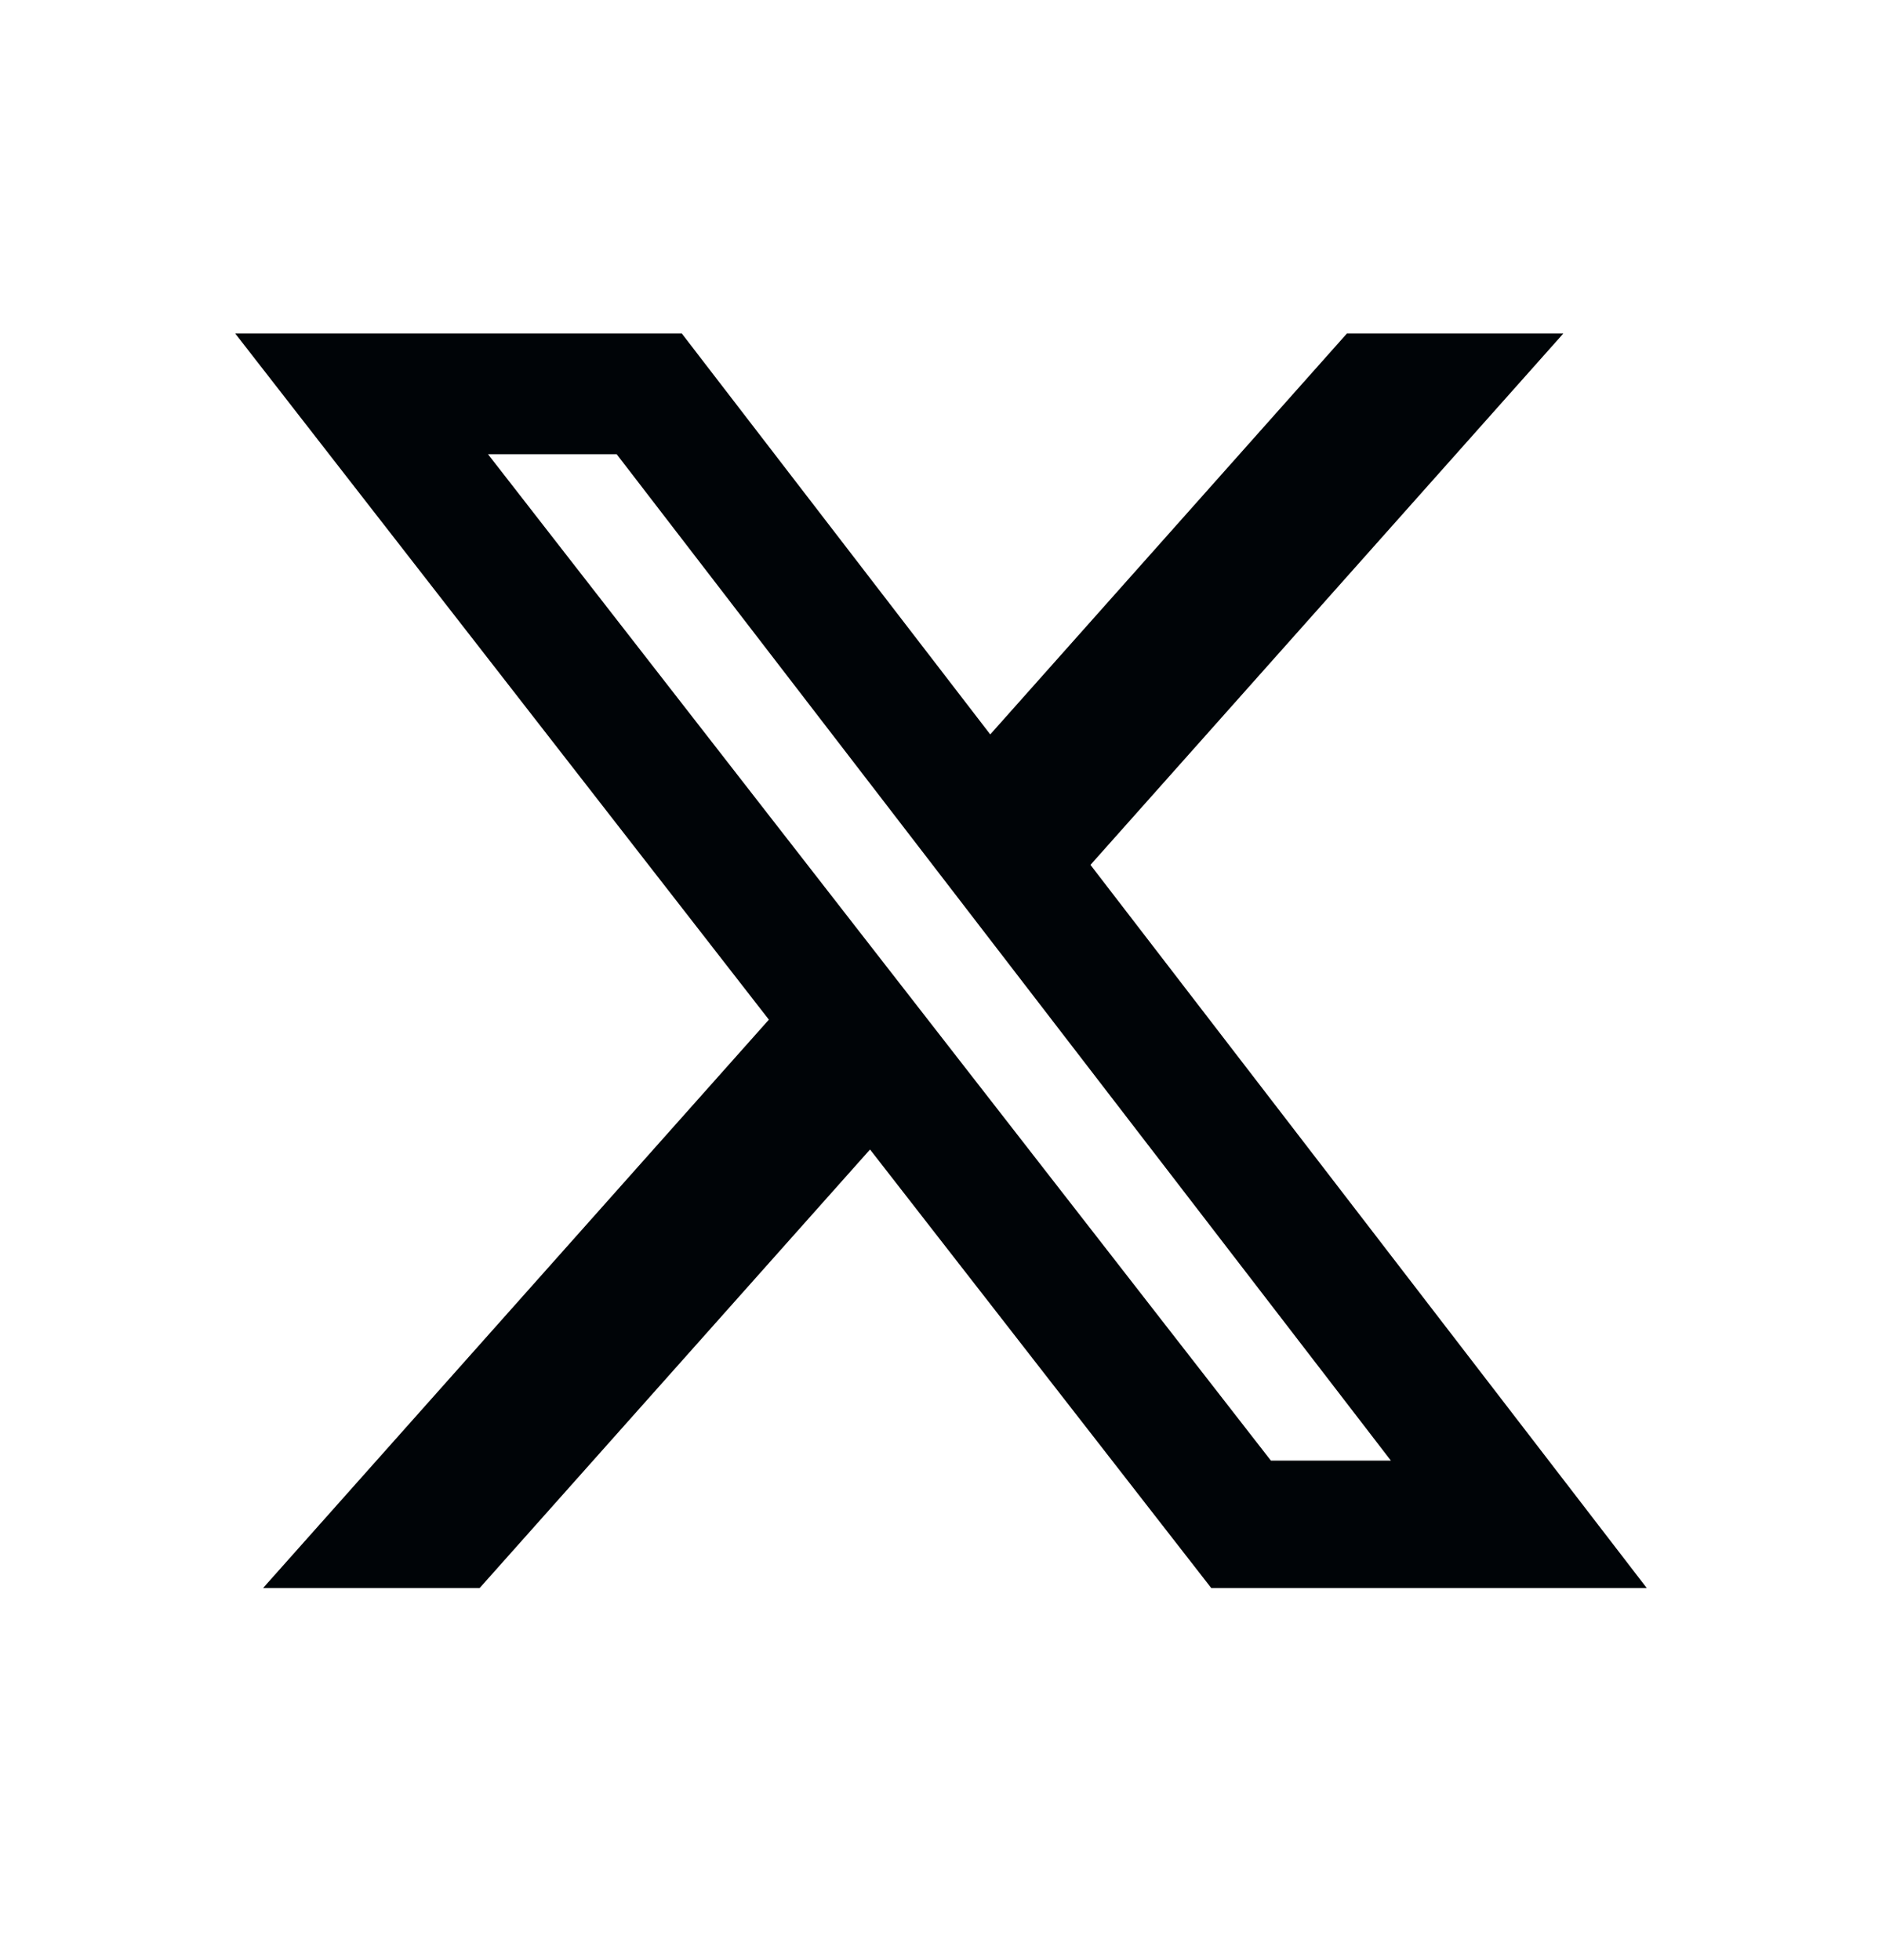
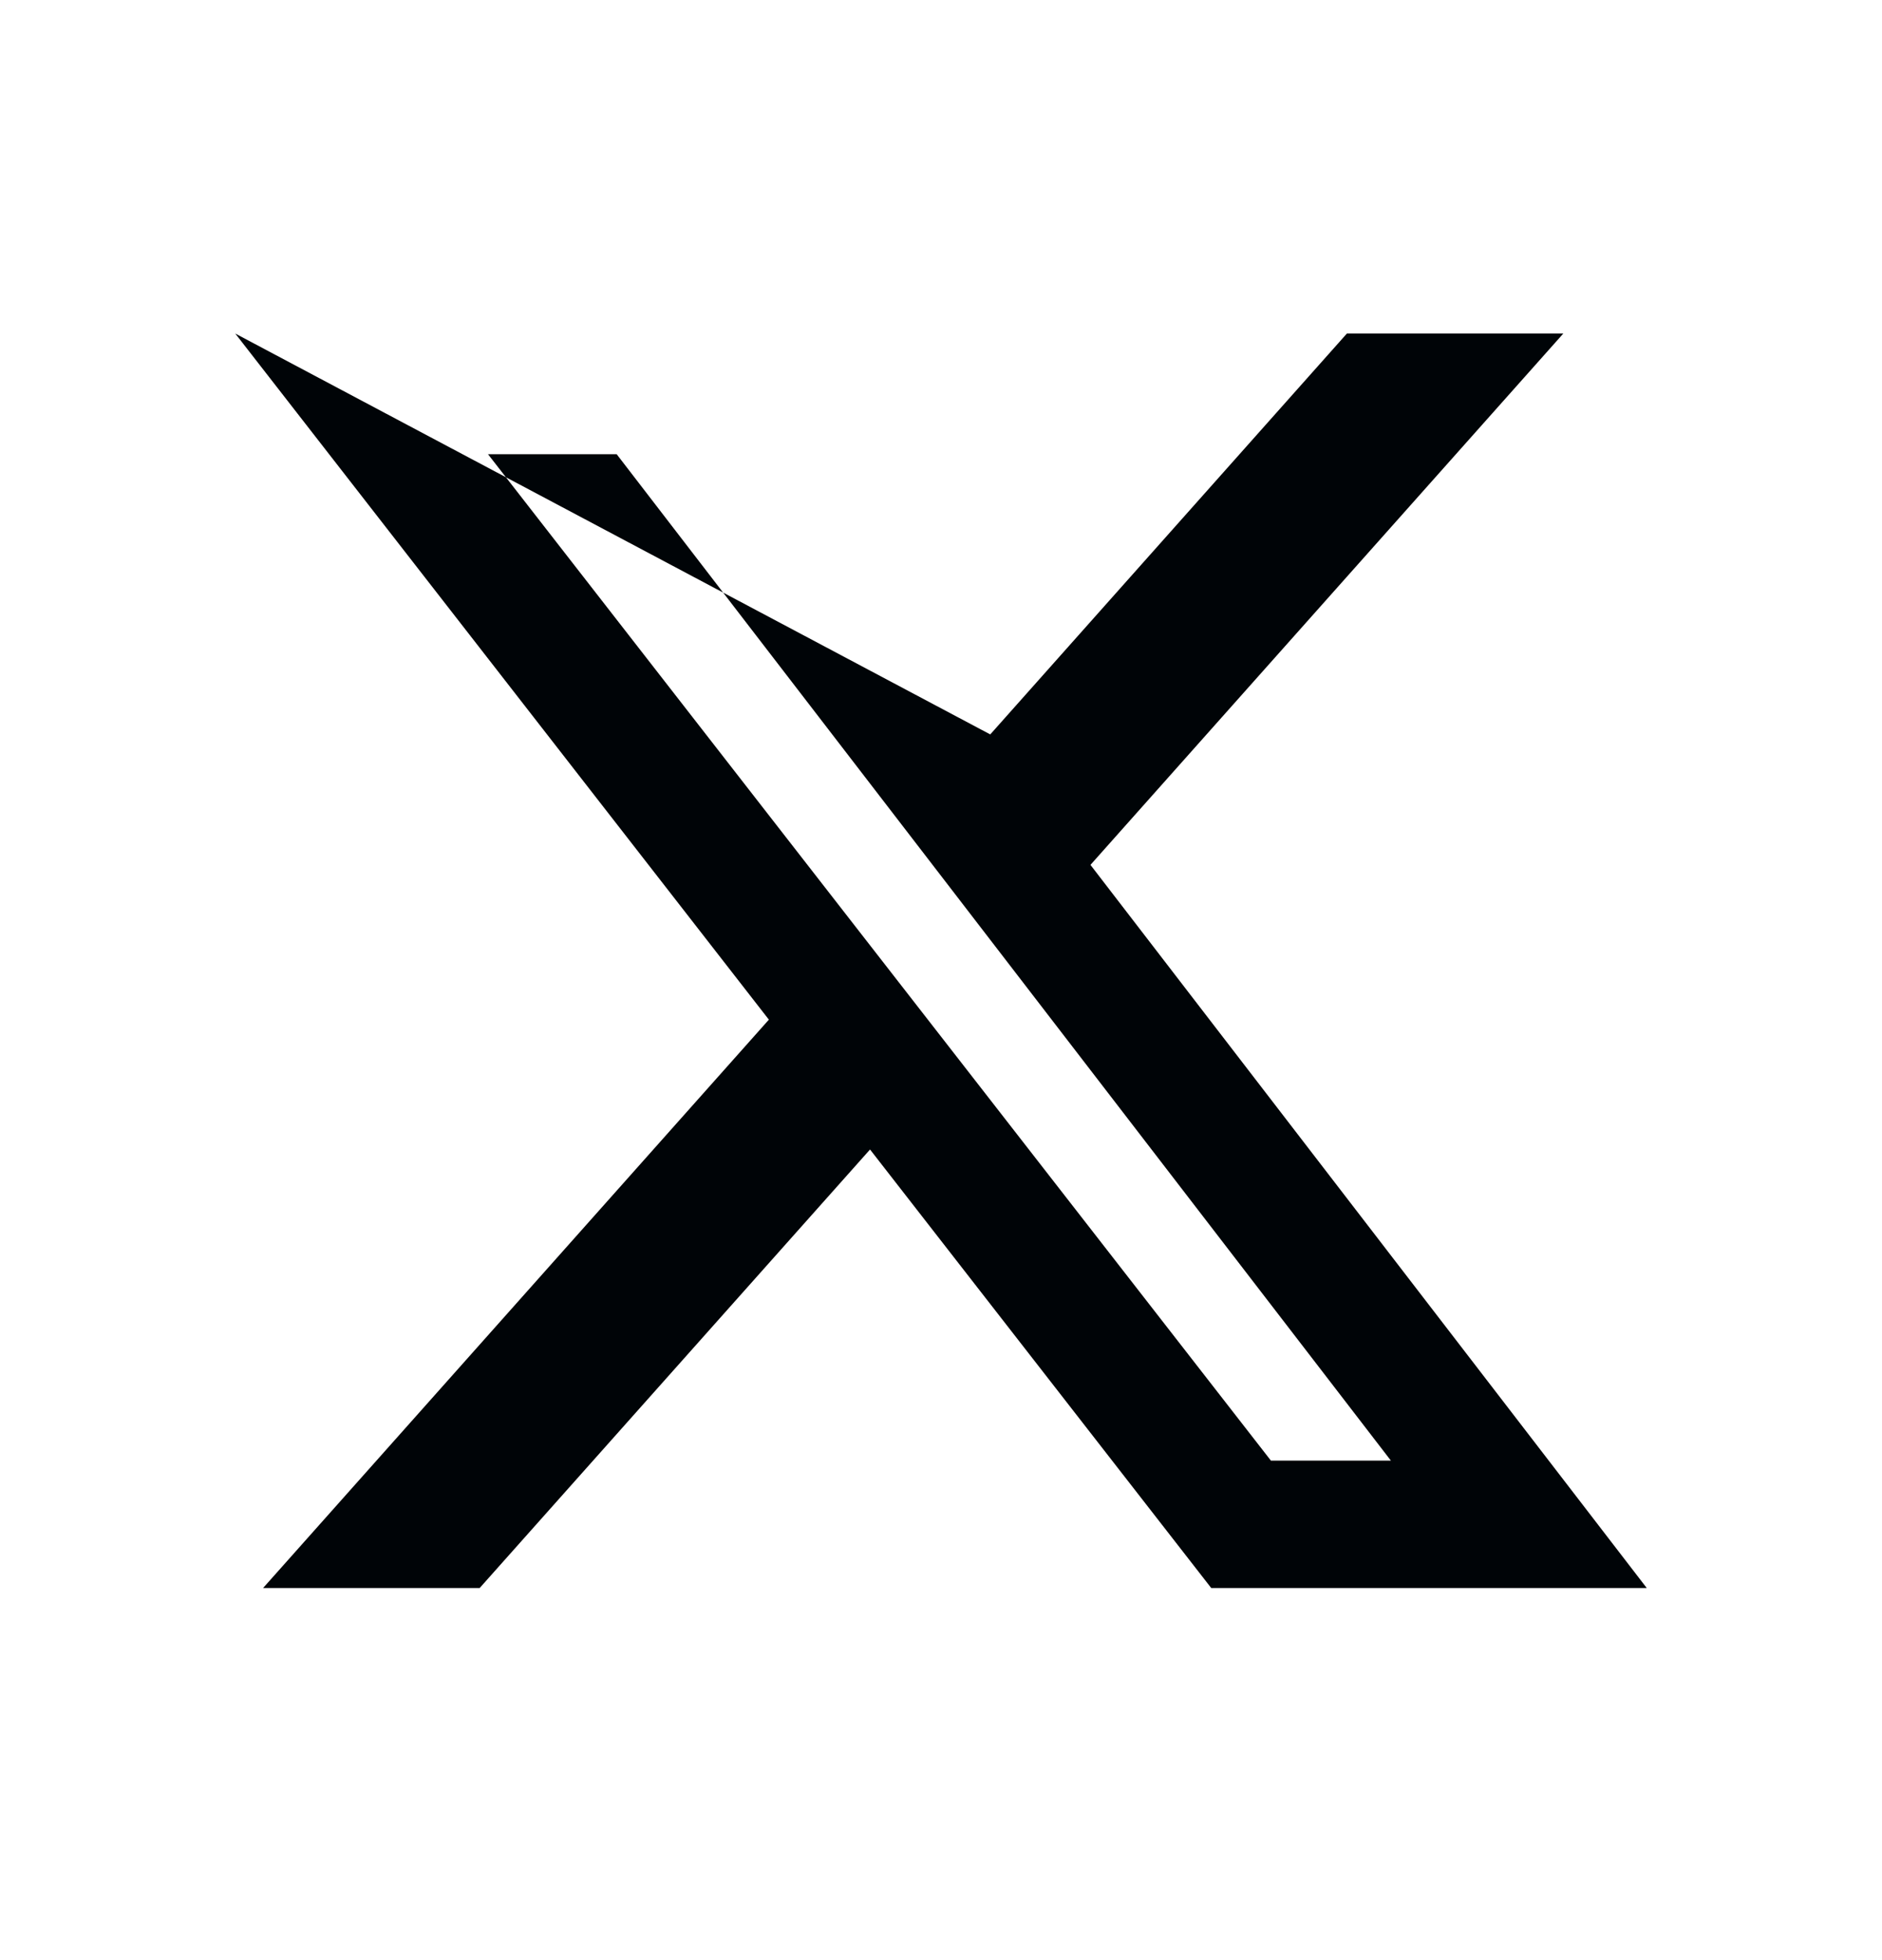
<svg xmlns="http://www.w3.org/2000/svg" width="24" height="25" viewBox="0 0 24 25" fill="none">
-   <path d="M17.176 4.254H19.936L13.906 11.031L21 20.254H15.446L11.095 14.661L6.117 20.254H3.355L9.805 13.005L3 4.254H8.695L12.628 9.367L17.176 4.254ZM16.207 18.629H17.737L7.864 5.793H6.223L16.207 18.629Z" fill="#000407" />
+   <path d="M17.176 4.254H19.936L13.906 11.031L21 20.254H15.446L11.095 14.661L6.117 20.254H3.355L9.805 13.005L3 4.254L12.628 9.367L17.176 4.254ZM16.207 18.629H17.737L7.864 5.793H6.223L16.207 18.629Z" fill="#000407" />
</svg>